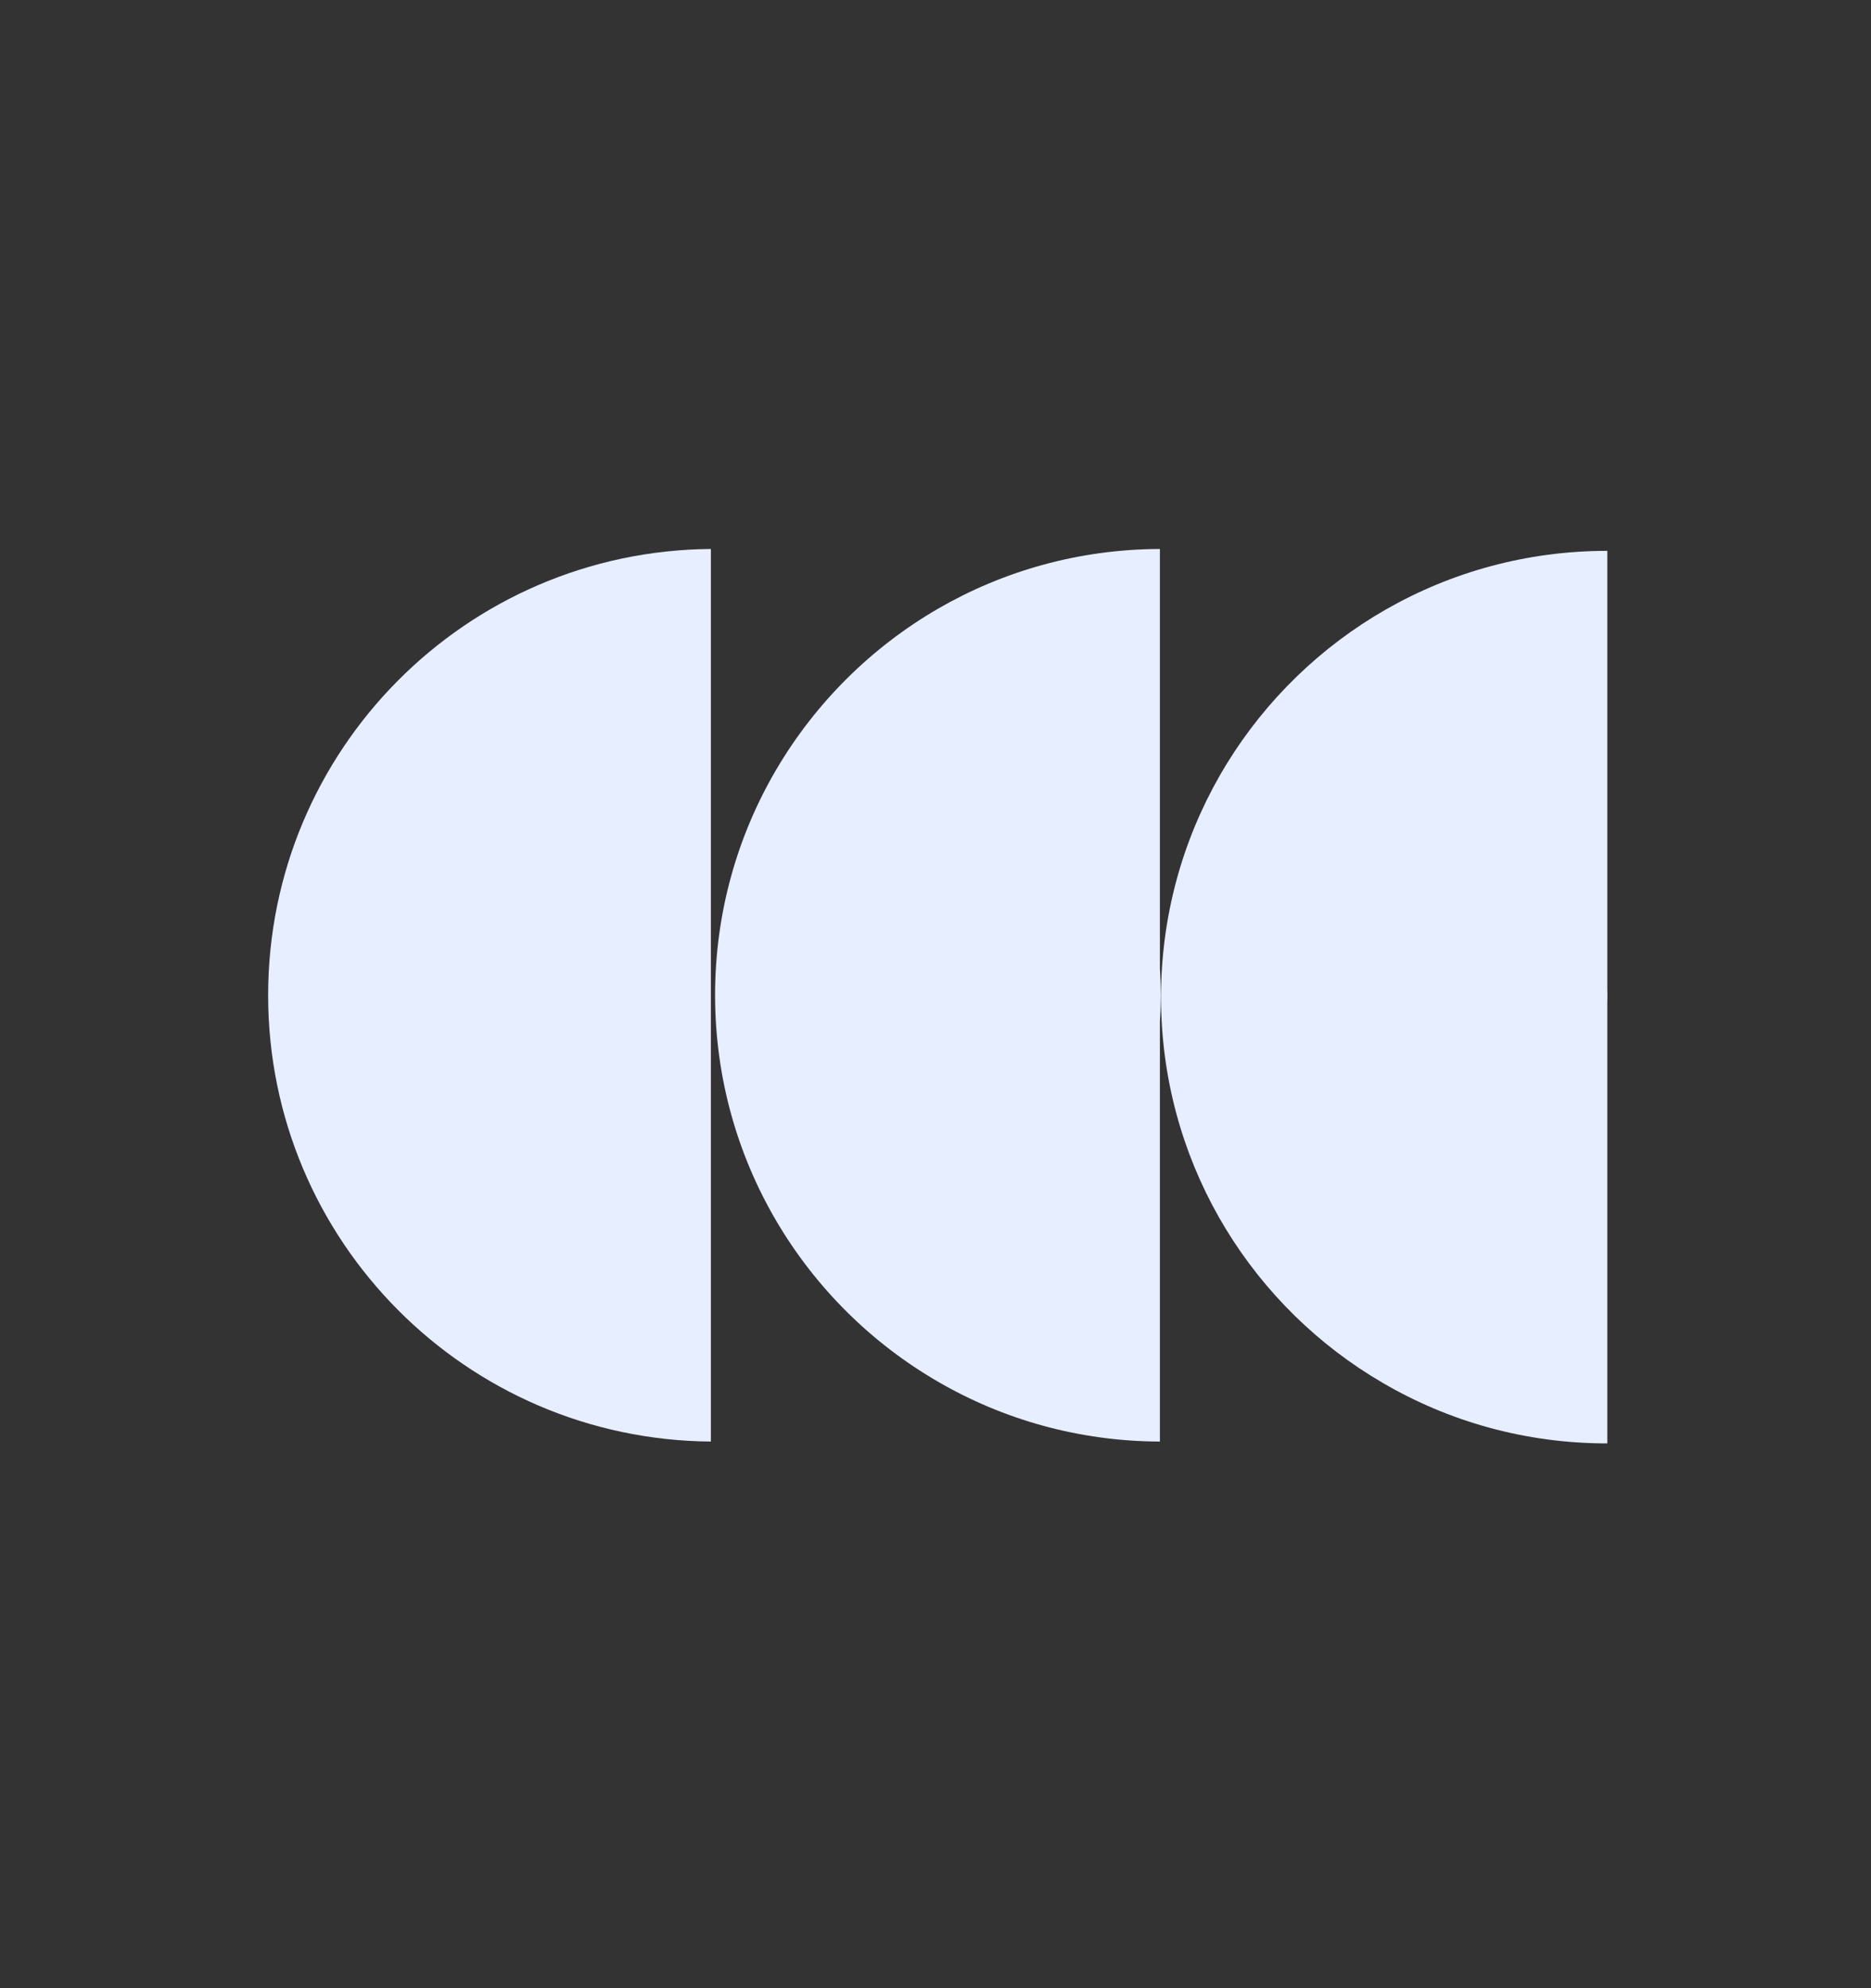
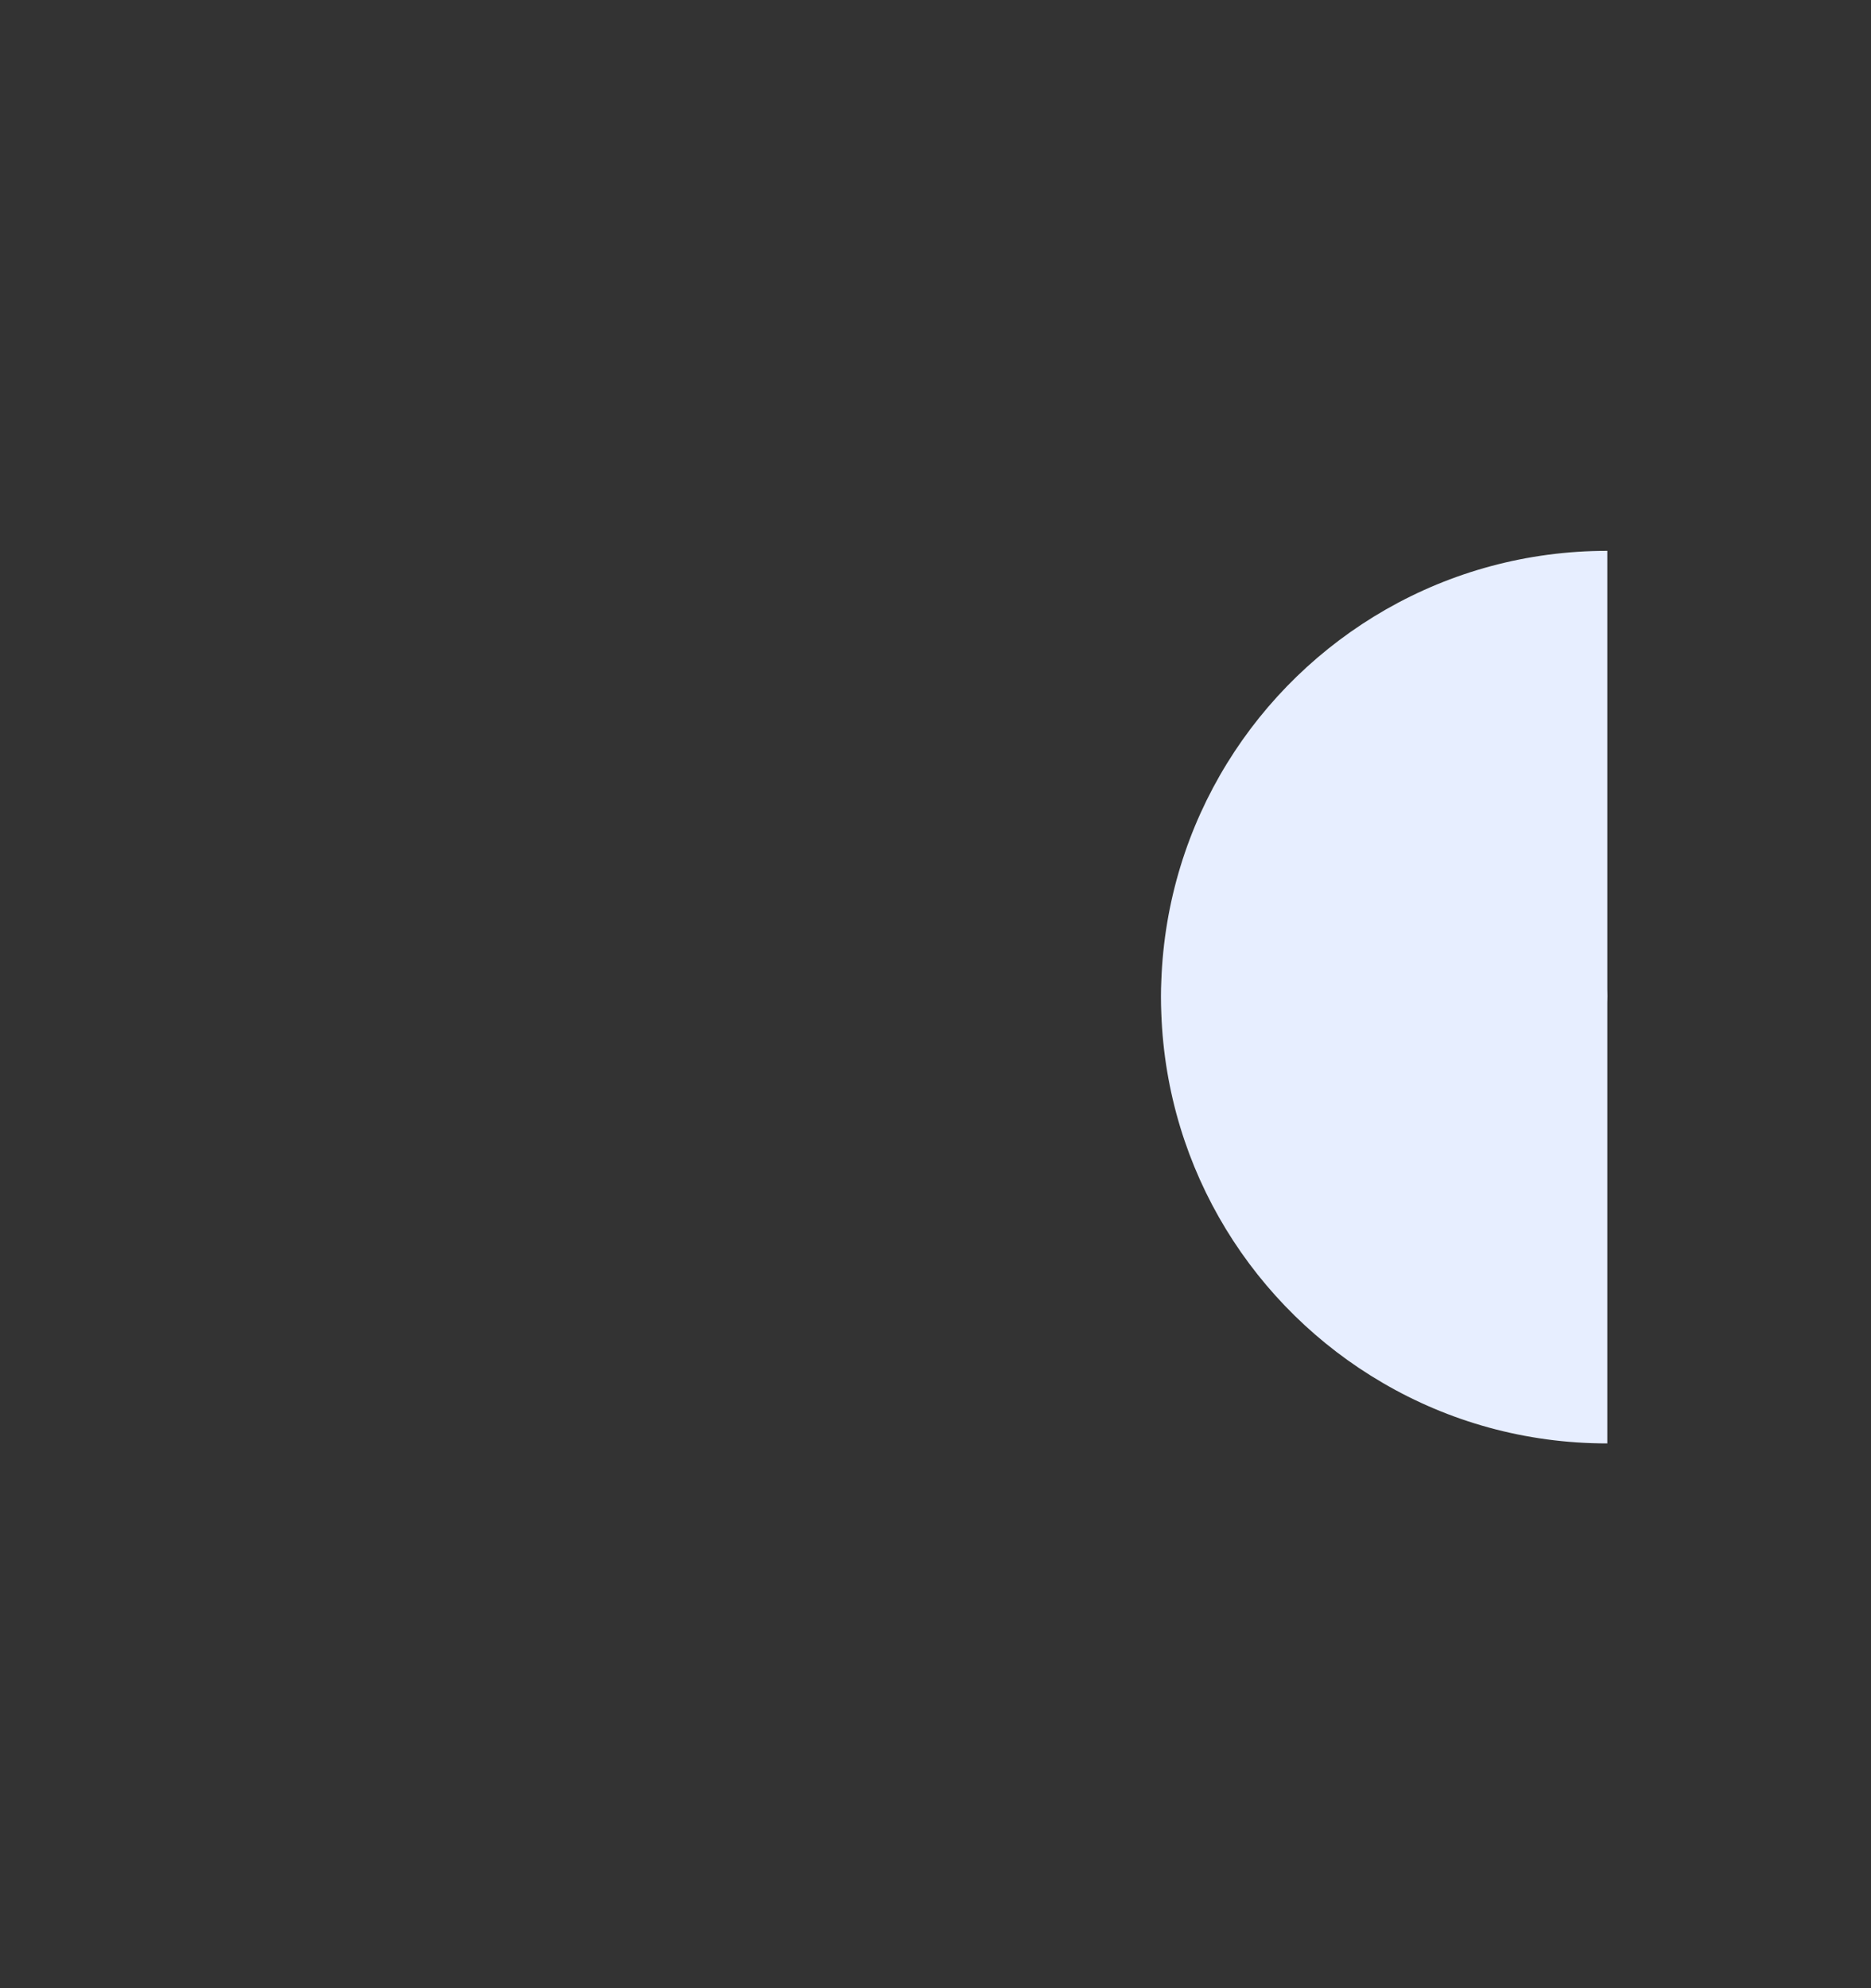
<svg xmlns="http://www.w3.org/2000/svg" width="16" height="17" viewBox="0 0 16 17" fill="none">
  <rect x="0" y="0" width="16" height="17" fill="#333333" stroke="none" />
-   <path d="M6.079 8.514V4.694C3.985 4.71 2.293 6.413 2.293 8.51V8.514C2.295 10.61 3.987 12.31 6.079 12.326V8.514Z" fill="#E7EEFF" />
-   <path d="M9.926 8.514V8.51C9.926 8.434 9.924 8.359 9.919 8.284V4.694C9.227 4.696 8.579 4.882 8.021 5.205C6.882 5.866 6.115 7.098 6.115 8.51V8.514C6.117 9.924 6.883 11.155 8.021 11.814C8.579 12.138 9.227 12.324 9.919 12.326V8.736C9.924 8.662 9.926 8.588 9.926 8.514V8.514Z" fill="#E7EEFF" />
  <path d="M13.746 8.514C13.746 8.494 13.745 8.474 13.745 8.455V4.71C13.056 4.71 12.41 4.892 11.852 5.211C10.74 5.847 9.979 7.027 9.931 8.389C9.929 8.43 9.928 8.472 9.928 8.514V8.526C9.928 8.572 9.929 8.619 9.931 8.664C9.979 10.014 10.727 11.185 11.824 11.824C12.388 12.154 13.044 12.342 13.745 12.342V8.575C13.745 8.556 13.746 8.537 13.746 8.518V8.514Z" fill="#E7EEFF" />
</svg>